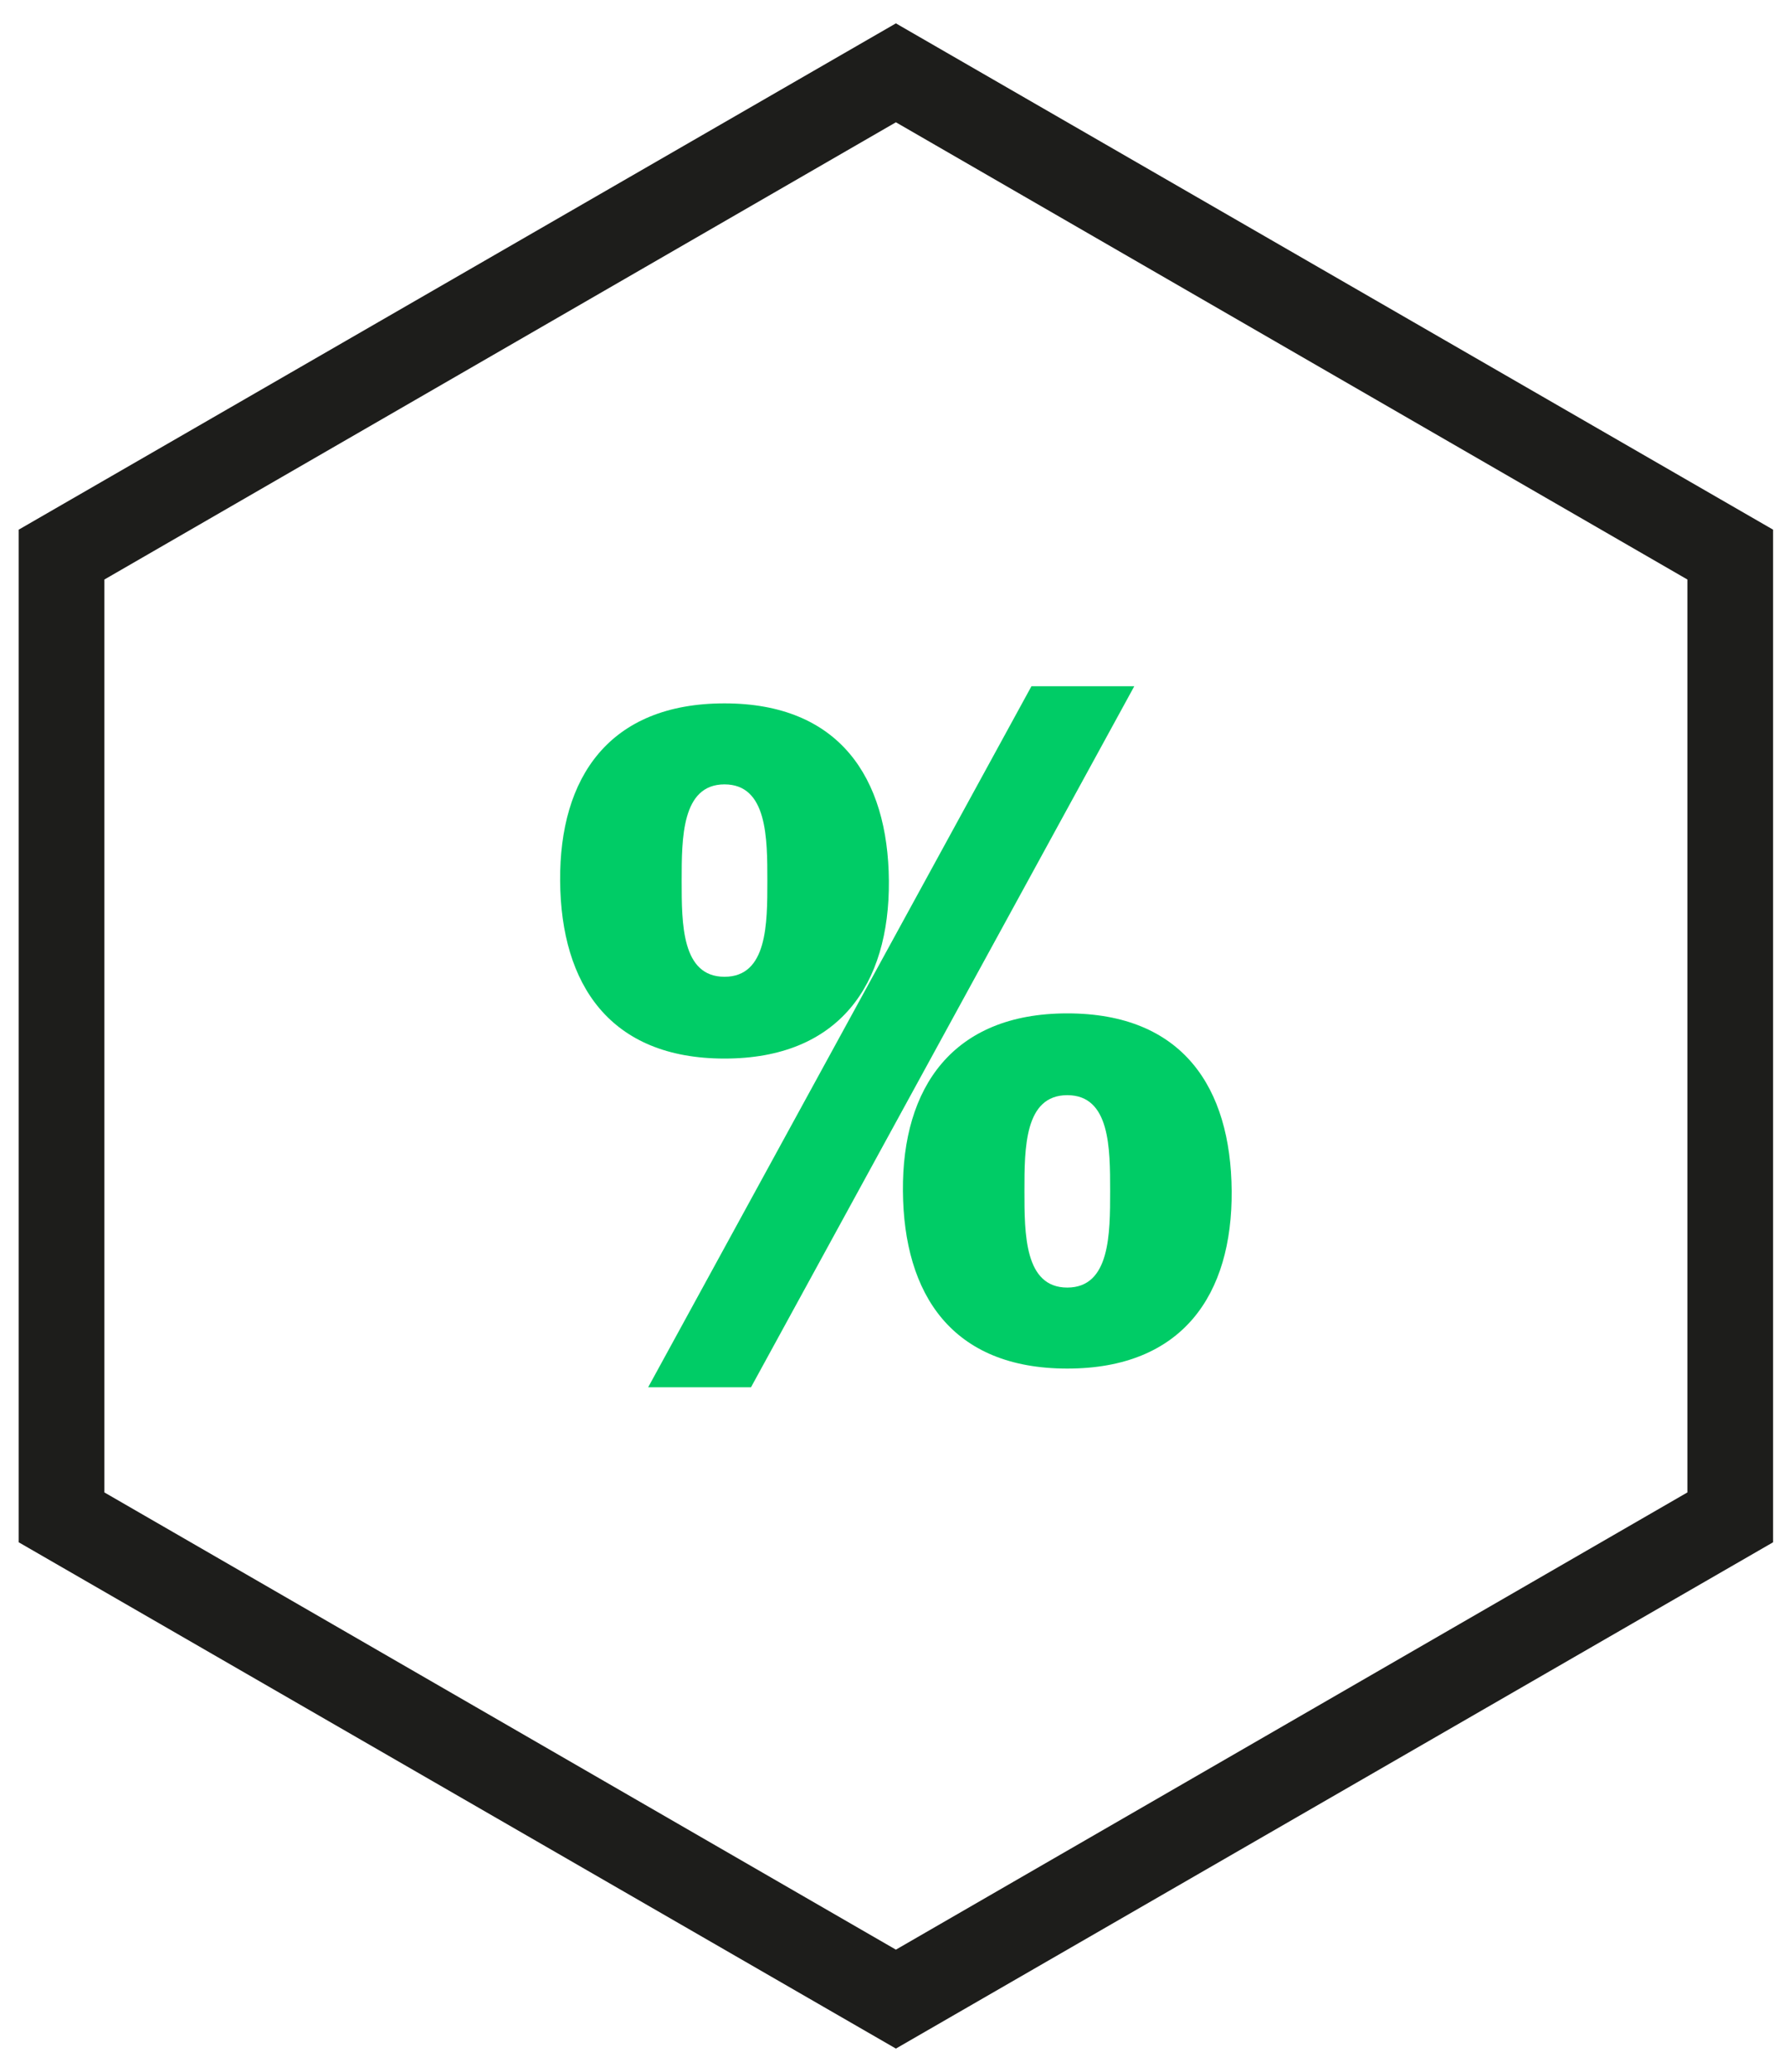
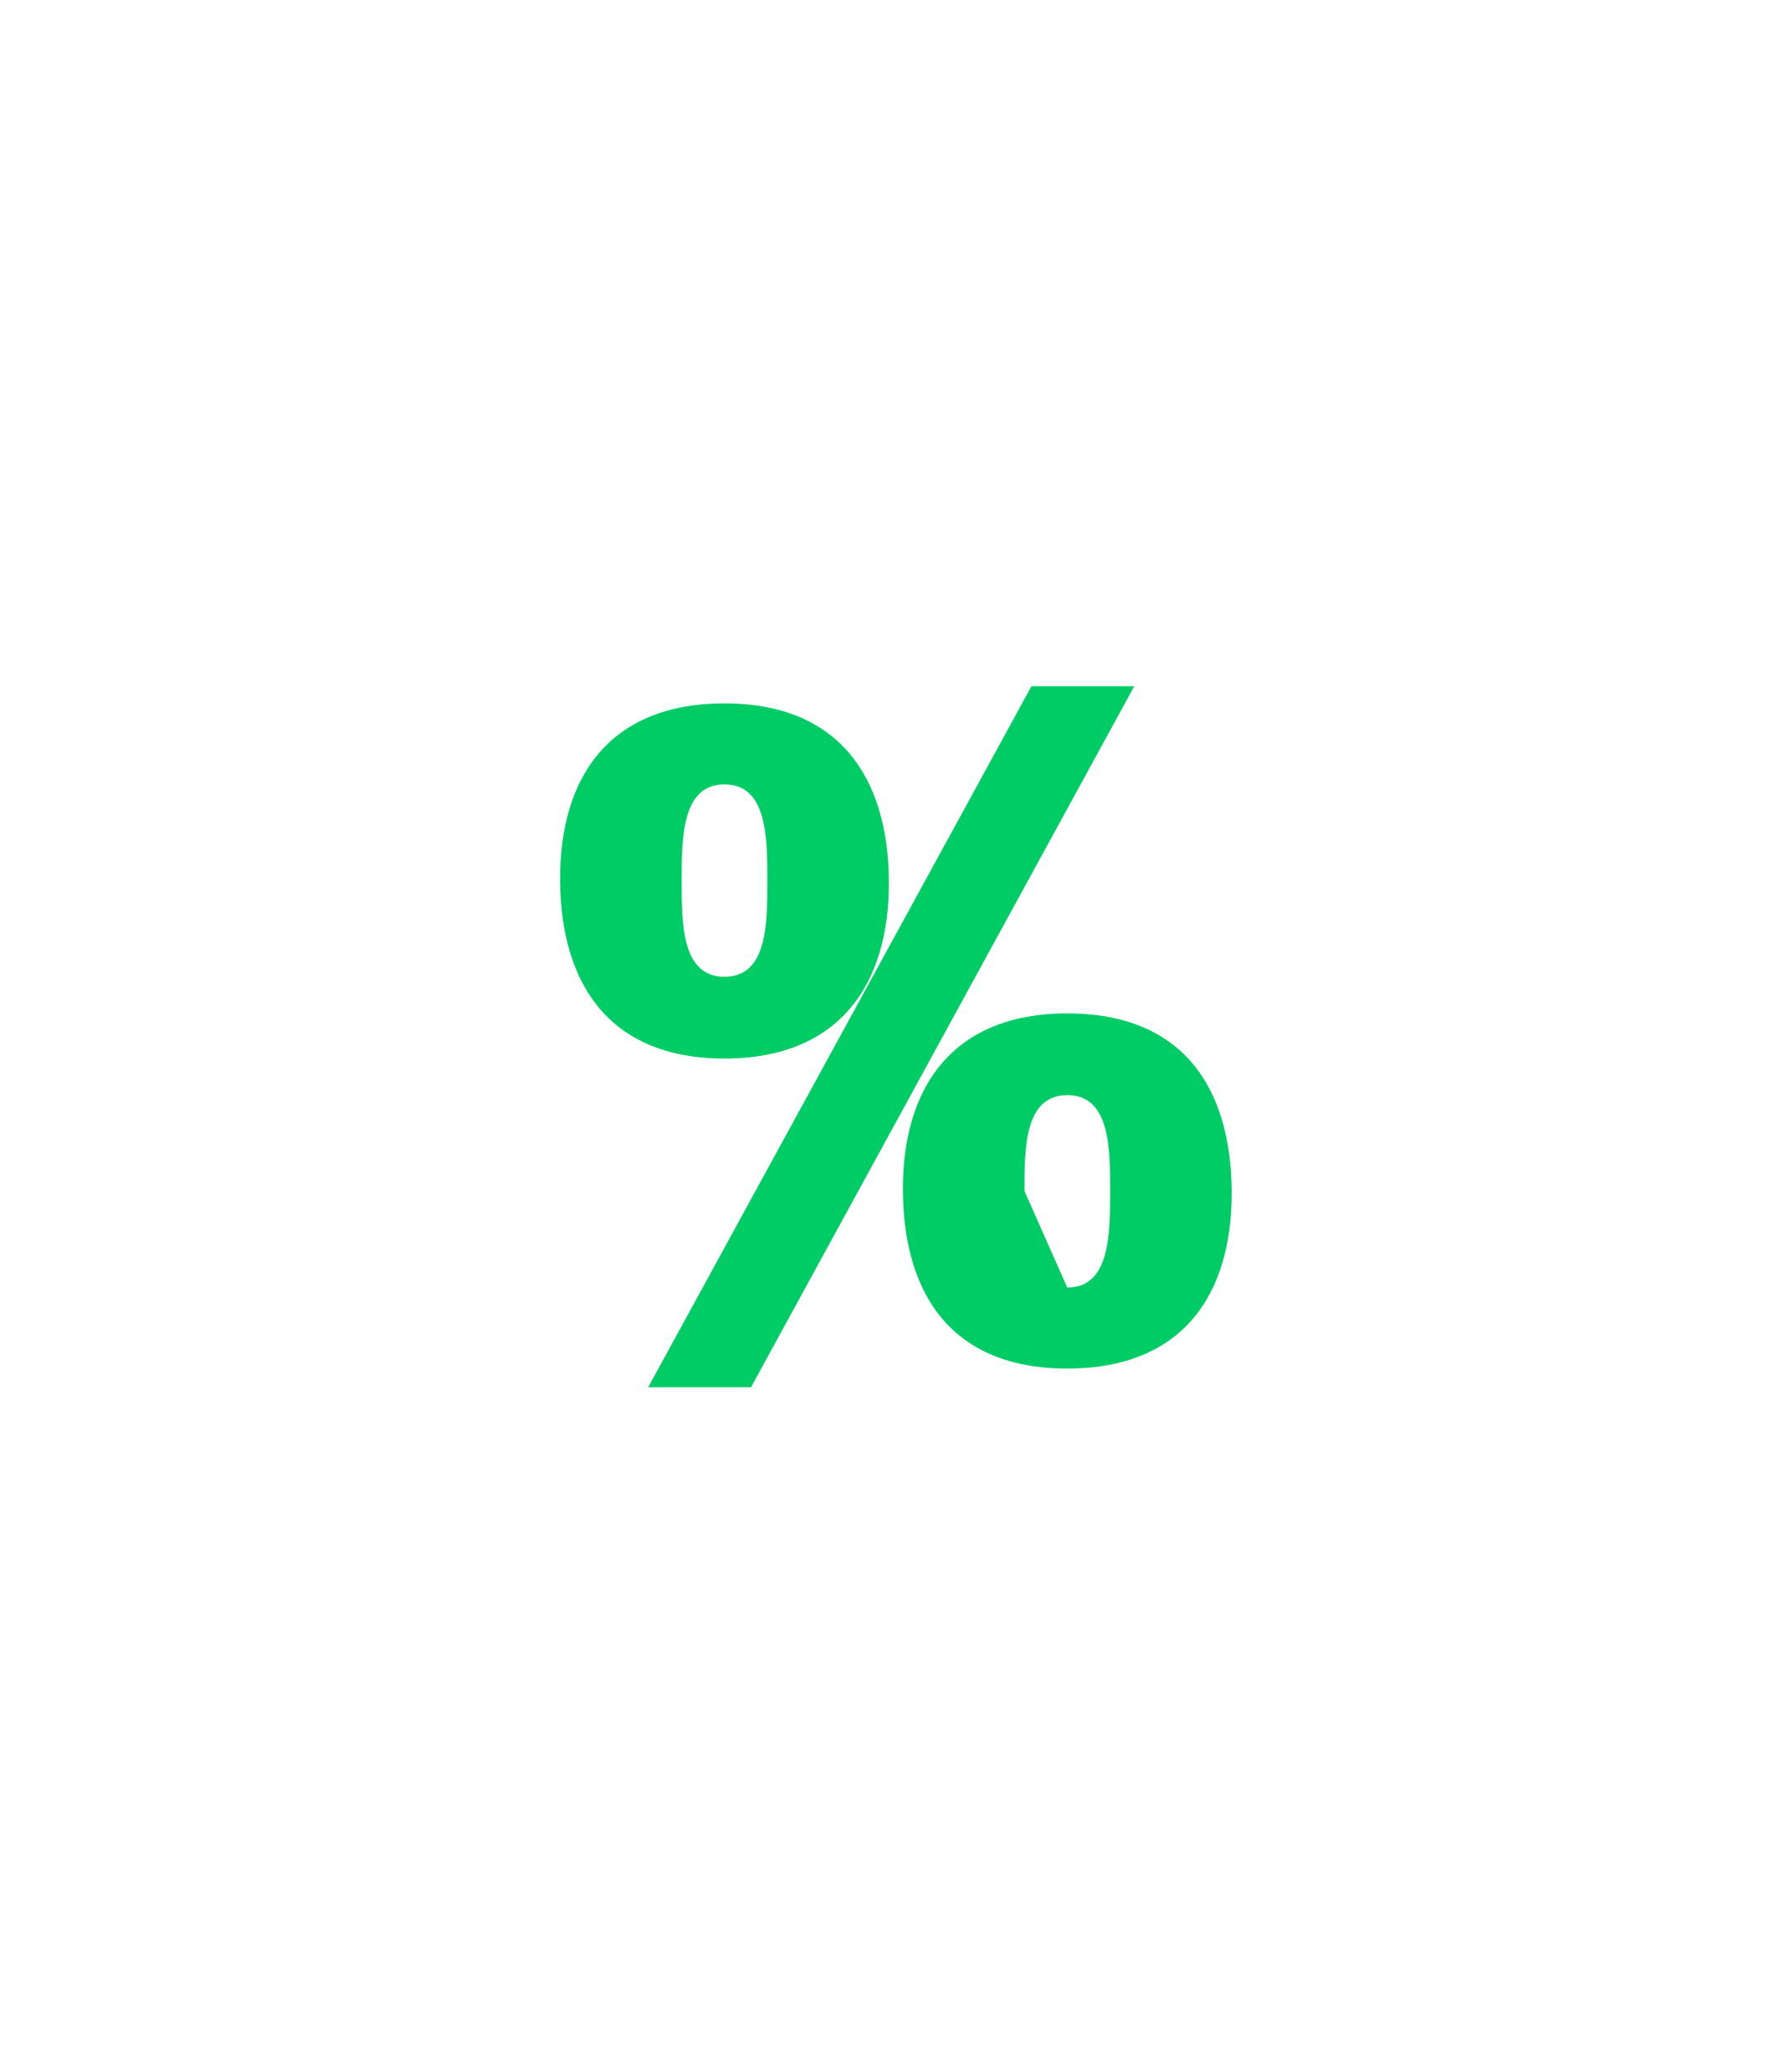
<svg xmlns="http://www.w3.org/2000/svg" viewBox="13.5 11.7 22.9 26.6" data-name="Calque 1" id="Calque_1" style="max-height: 500px" width="22.9" height="26.6">
  <defs>
    <style>.cls-1{fill:#0c6;}.cls-2{fill:#1d1d1b;}</style>
  </defs>
-   <path d="M22.8,20.73c1.47,0,2.1.95,2.11,2.28s-.64,2.28-2.11,2.28-2.1-.95-2.11-2.28S21.32,20.73,22.8,20.73Zm0,3.51c.55,0,.55-.68.55-1.23s0-1.24-.55-1.24-.55.69-.55,1.24S22.25,24.24,22.8,24.24Zm3.94-3.73h1.32l-4.92,9H21.82Zm.46,4.2c1.48,0,2.1.95,2.11,2.28s-.63,2.28-2.11,2.28-2.1-.95-2.11-2.28S25.73,24.71,27.2,24.71Zm0,3.52c.55,0,.55-.69.55-1.24s0-1.23-.55-1.23-.55.68-.55,1.23S26.65,28.23,27.2,28.23Z" class="cls-1" />
-   <path d="M25,38,13.74,31.5v-13L25,12l11.26,6.5v13ZM14.84,30.86,25,36.73l10.16-5.87V19.14L25,13.27,14.84,19.14Z" class="cls-2" />
+   <path d="M22.8,20.73c1.47,0,2.1.95,2.11,2.28s-.64,2.28-2.11,2.28-2.1-.95-2.11-2.28S21.32,20.73,22.8,20.73Zm0,3.51c.55,0,.55-.68.55-1.23s0-1.24-.55-1.24-.55.69-.55,1.24S22.25,24.24,22.8,24.24Zm3.94-3.73h1.32l-4.92,9H21.82Zm.46,4.2c1.48,0,2.1.95,2.11,2.28s-.63,2.28-2.11,2.28-2.1-.95-2.11-2.28S25.73,24.71,27.2,24.71Zm0,3.52c.55,0,.55-.69.55-1.24s0-1.23-.55-1.23-.55.68-.55,1.23Z" class="cls-1" />
</svg>